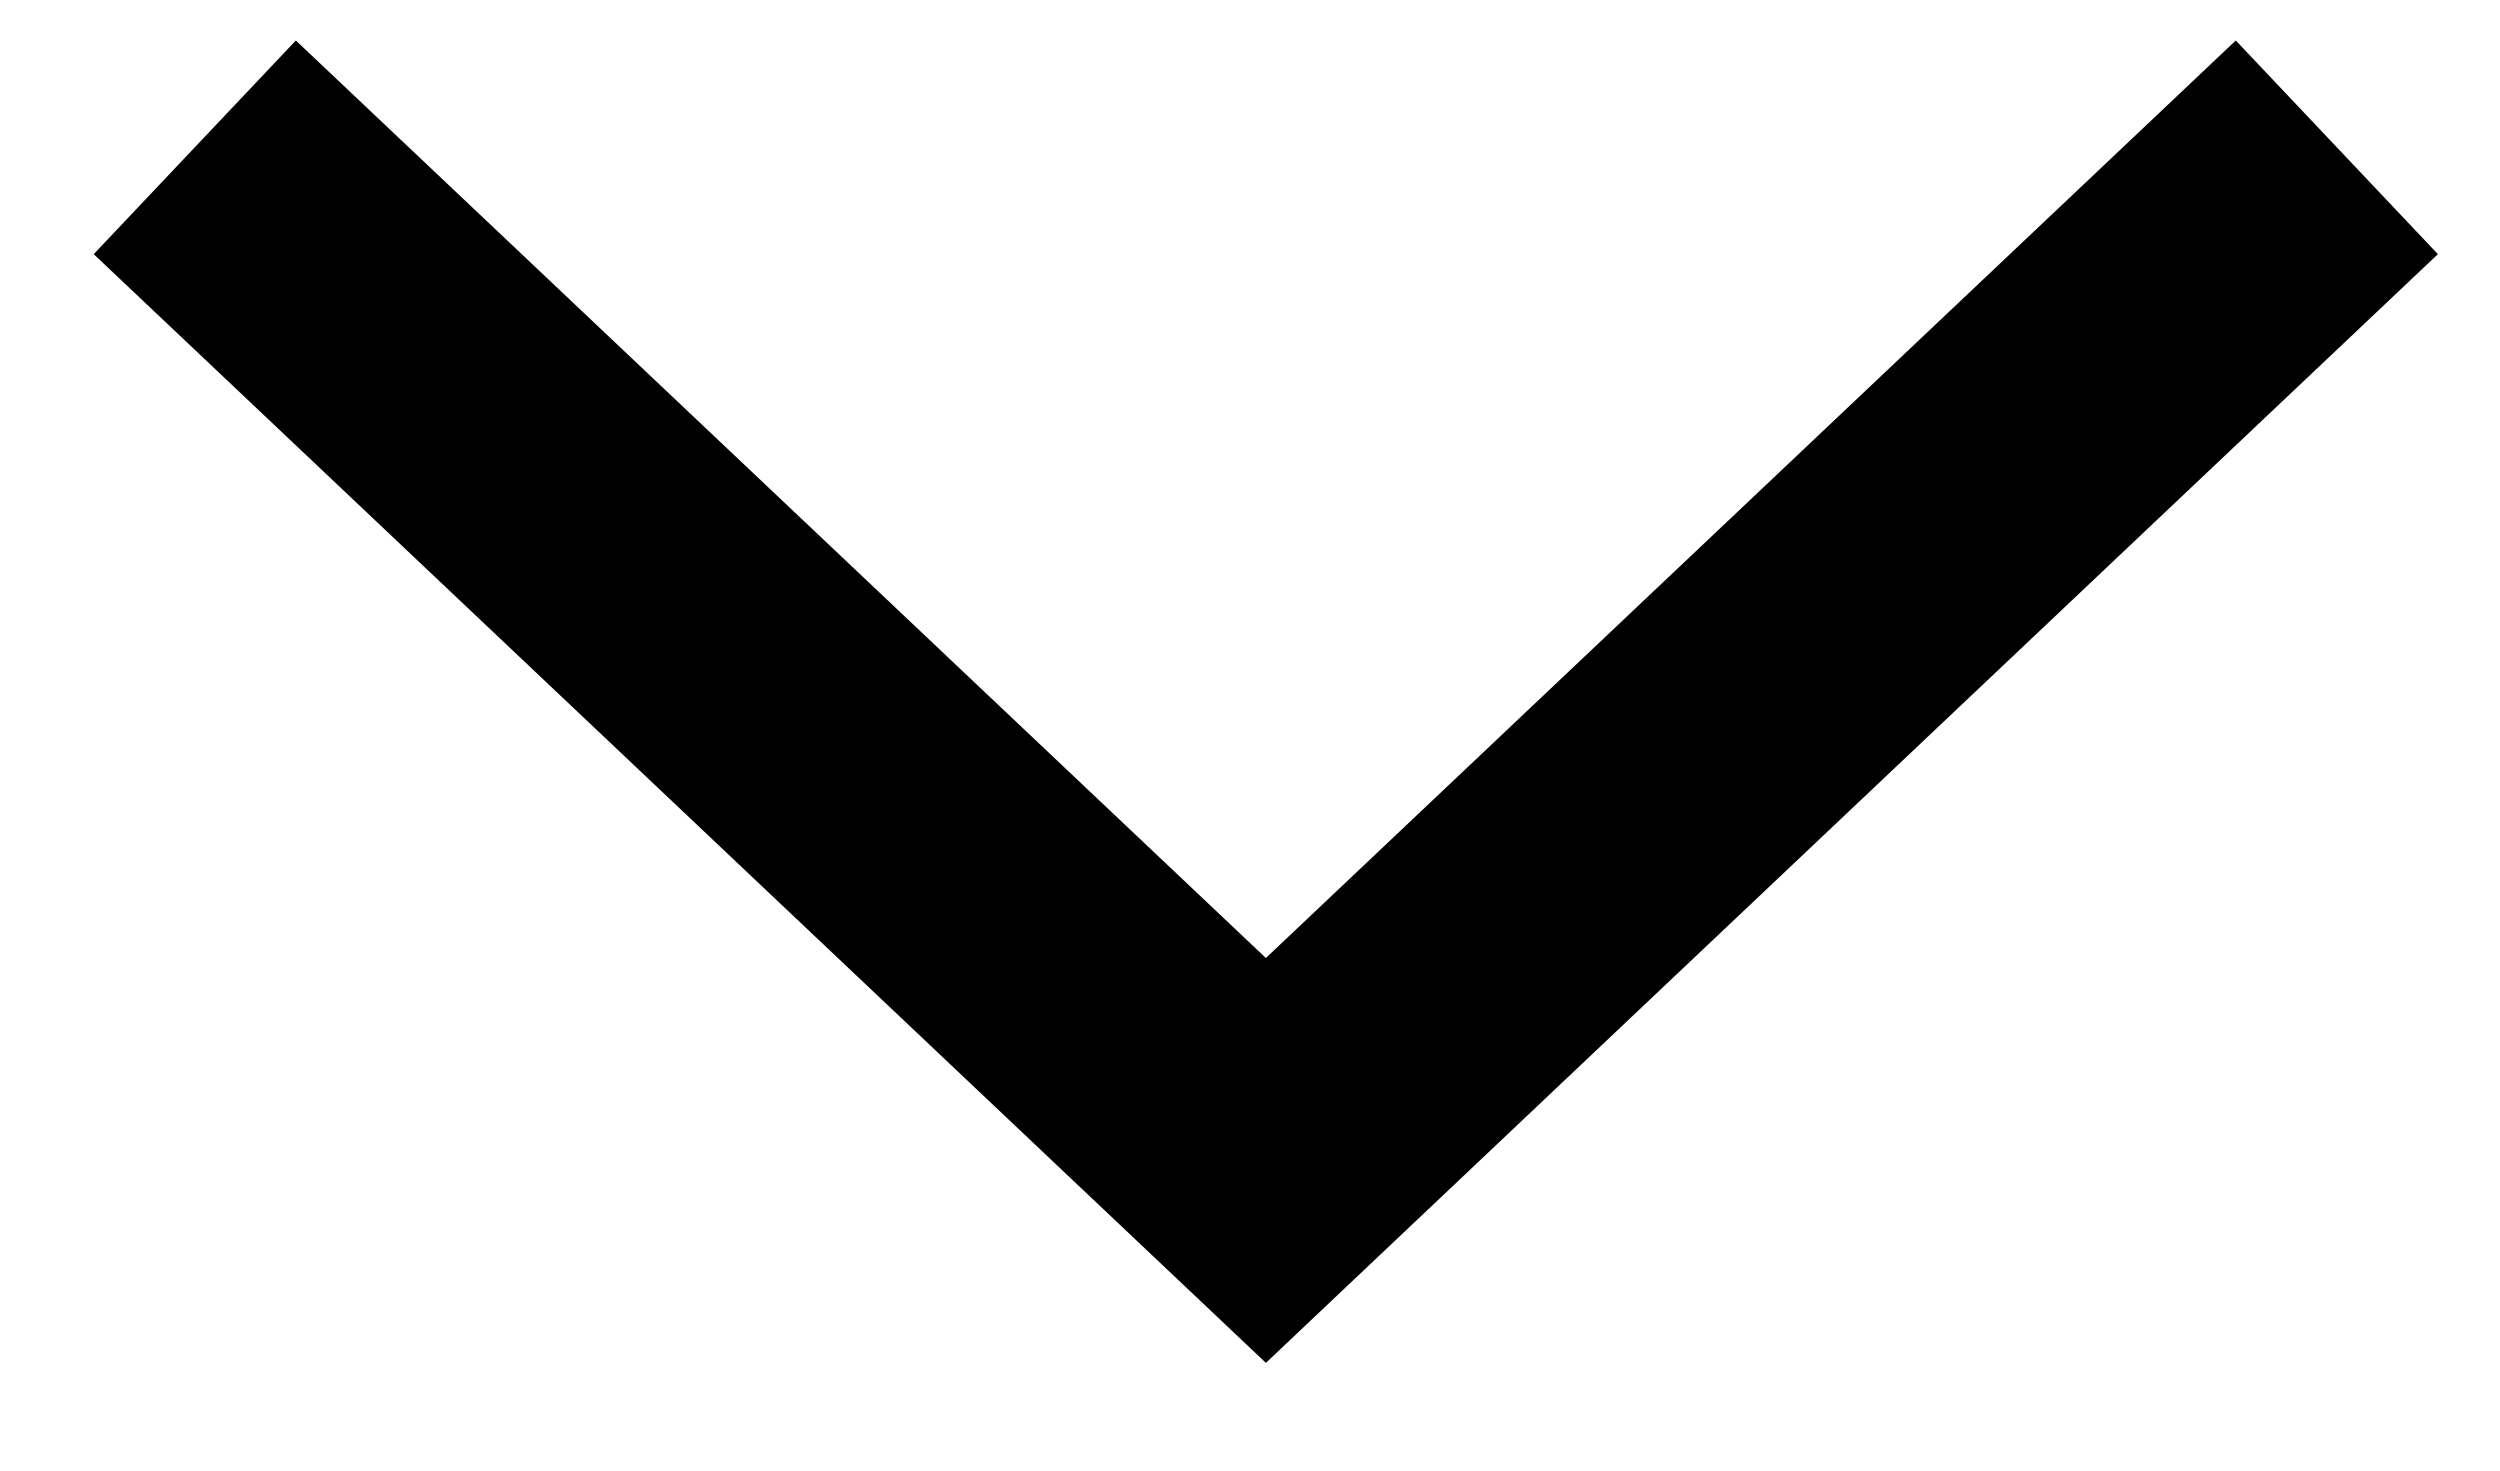
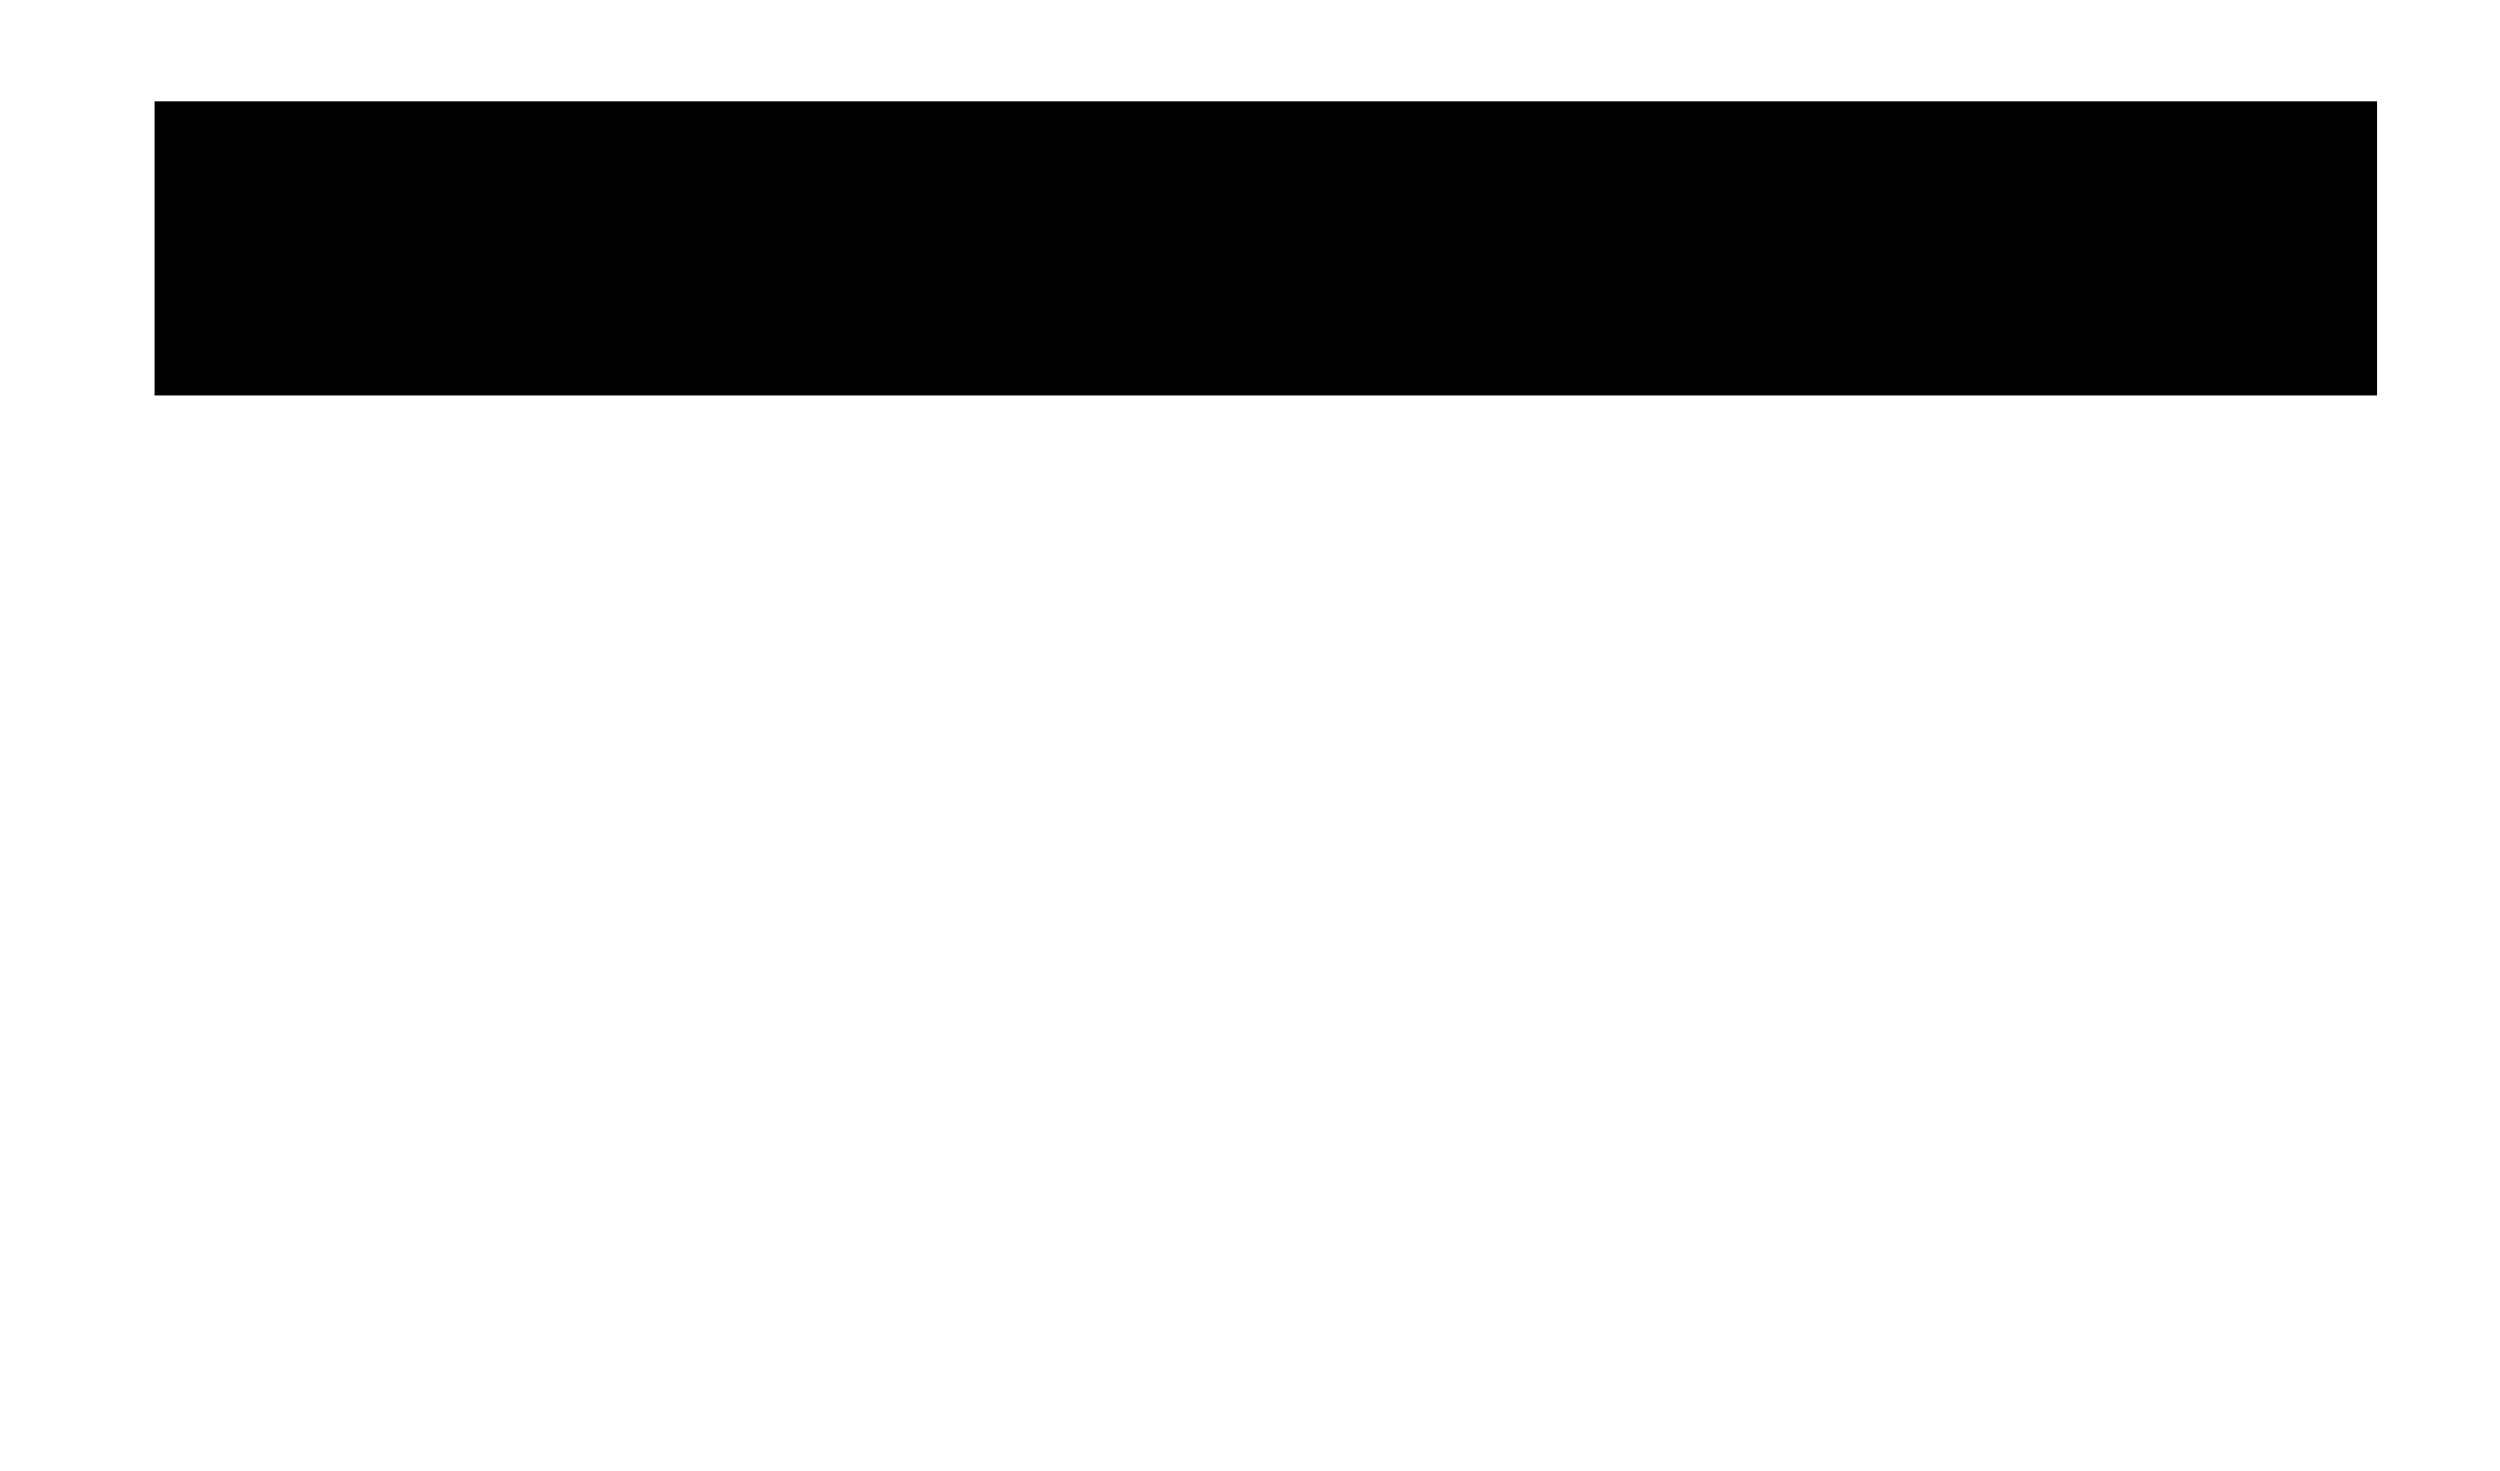
<svg xmlns="http://www.w3.org/2000/svg" width="17" height="10" viewBox="0 0 17 10" fill="none">
-   <path d="M2.051 1.689L8.608 7.891L15.164 1.689" stroke="currentColor" stroke-width="2" stroke-miterlimit="10" stroke-linecap="square" />
+   <path d="M2.051 1.689L15.164 1.689" stroke="currentColor" stroke-width="2" stroke-miterlimit="10" stroke-linecap="square" />
</svg>